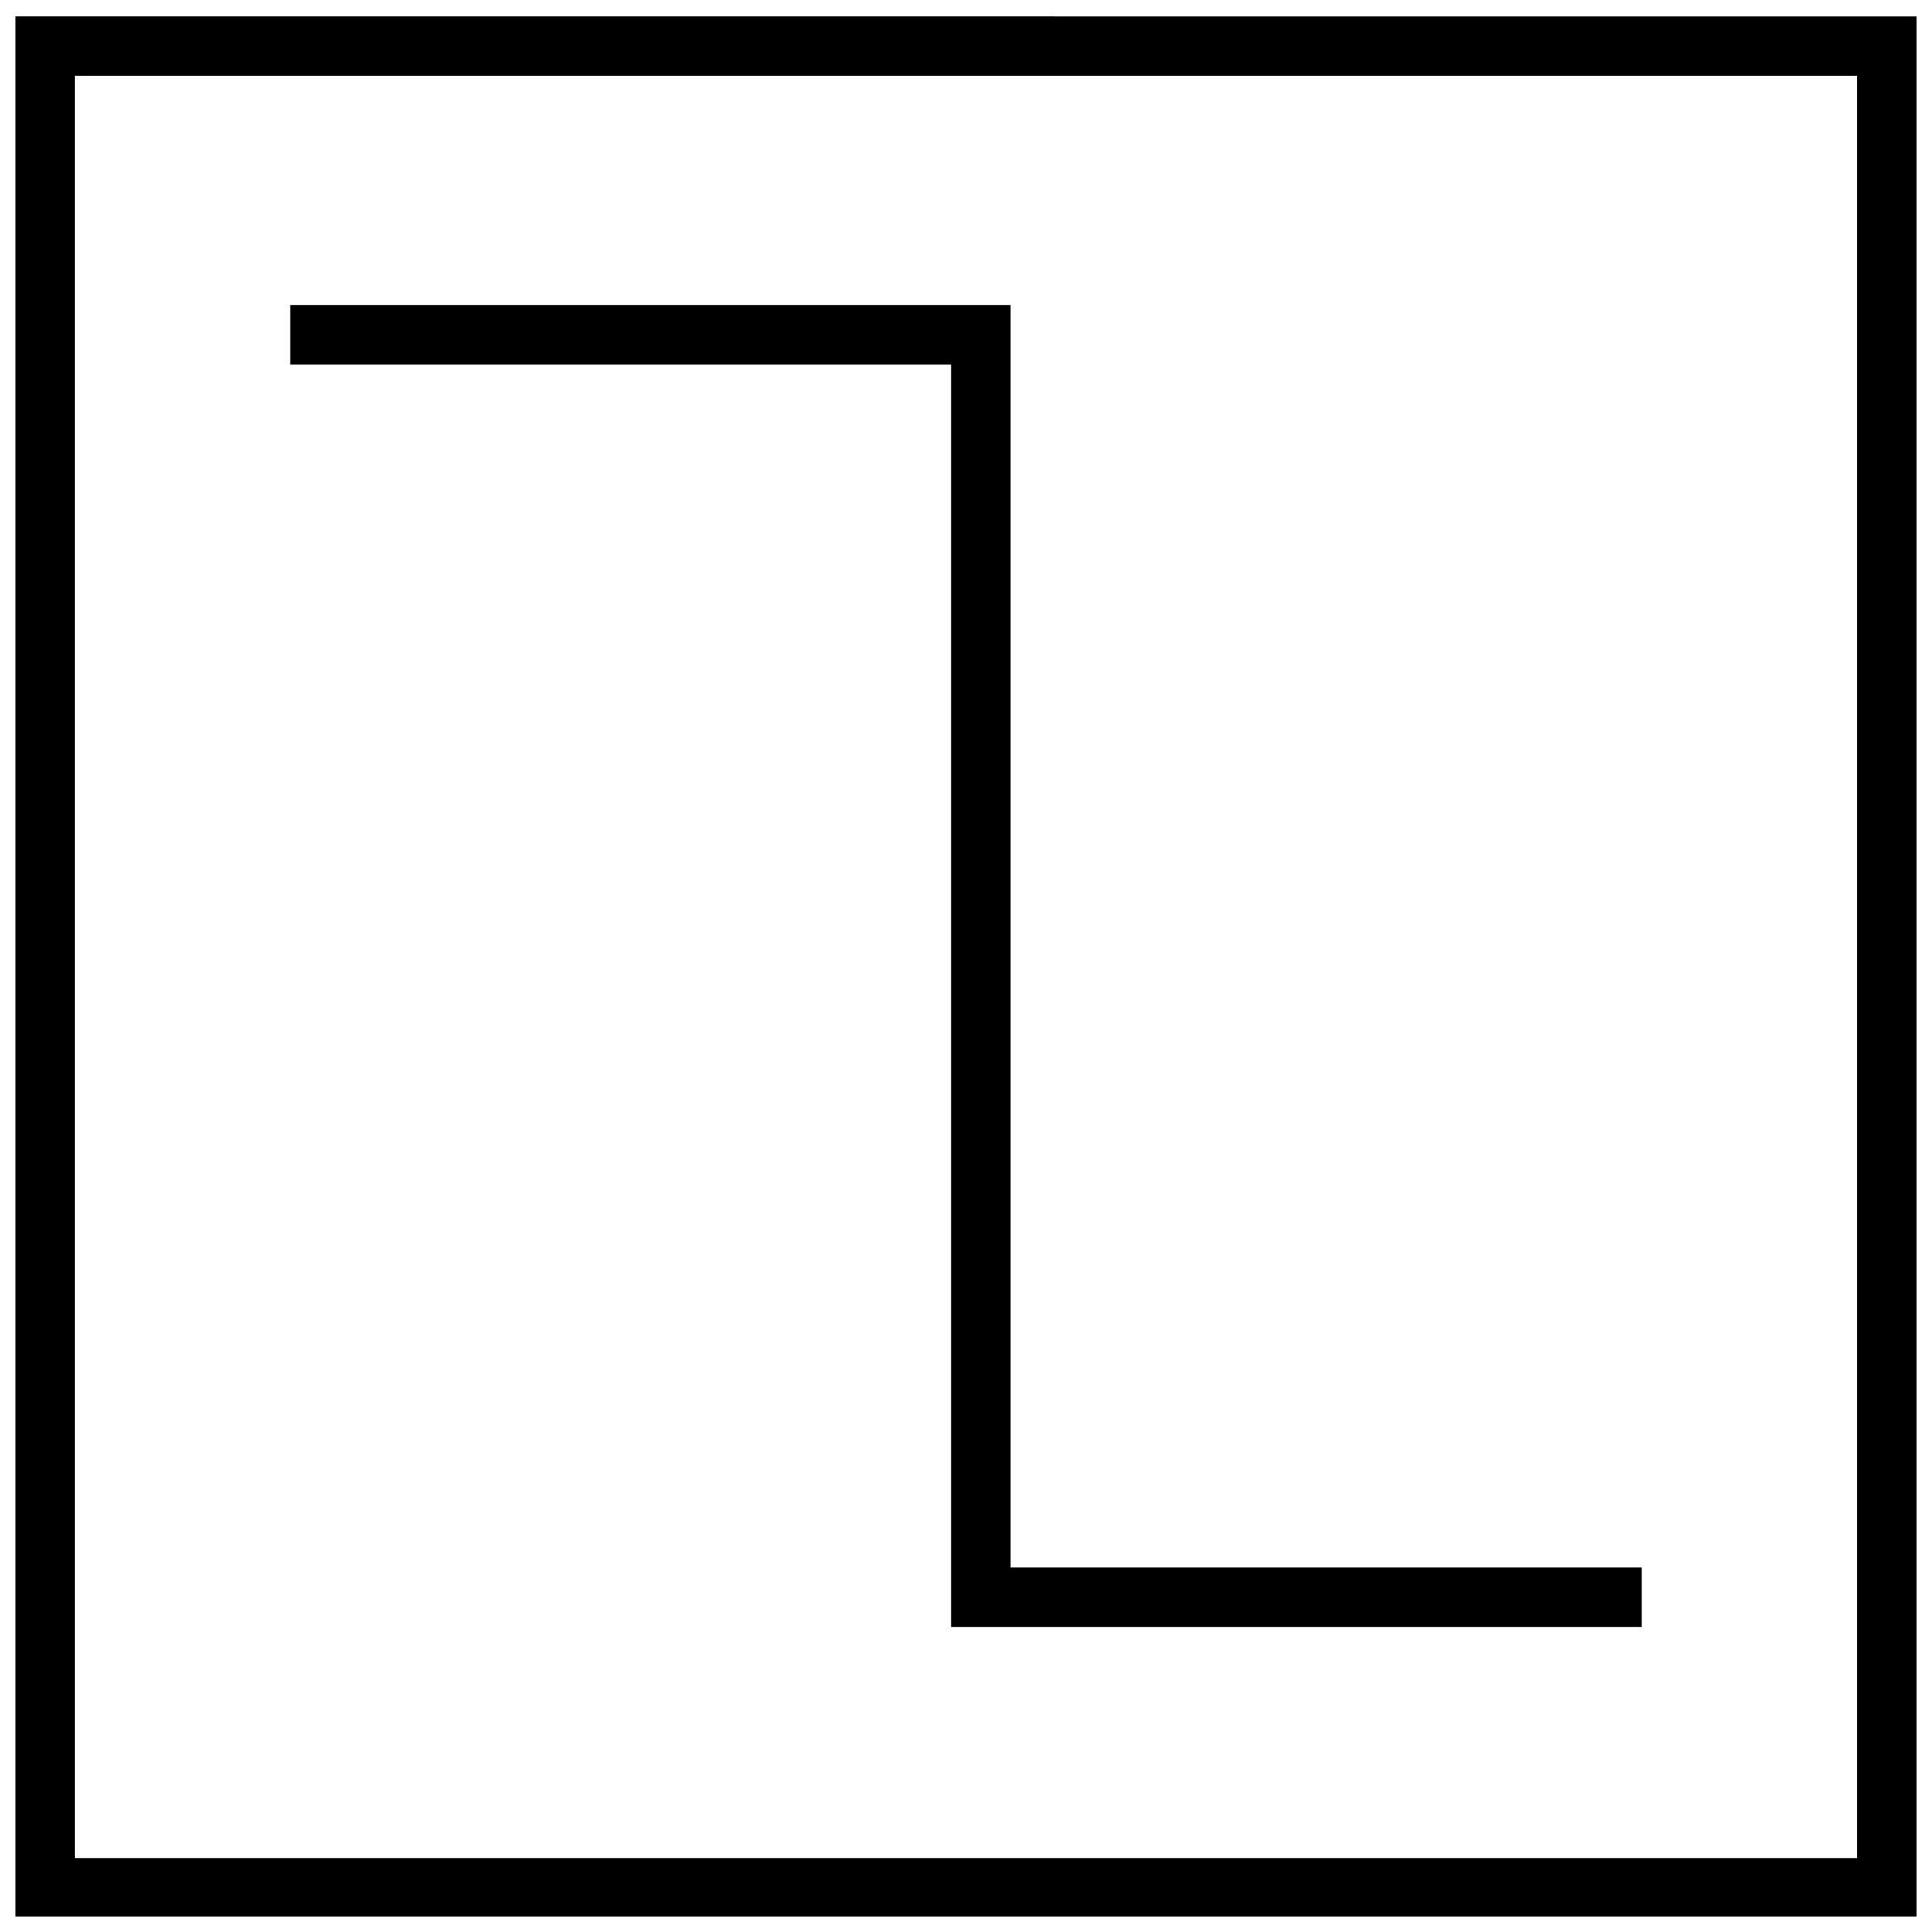
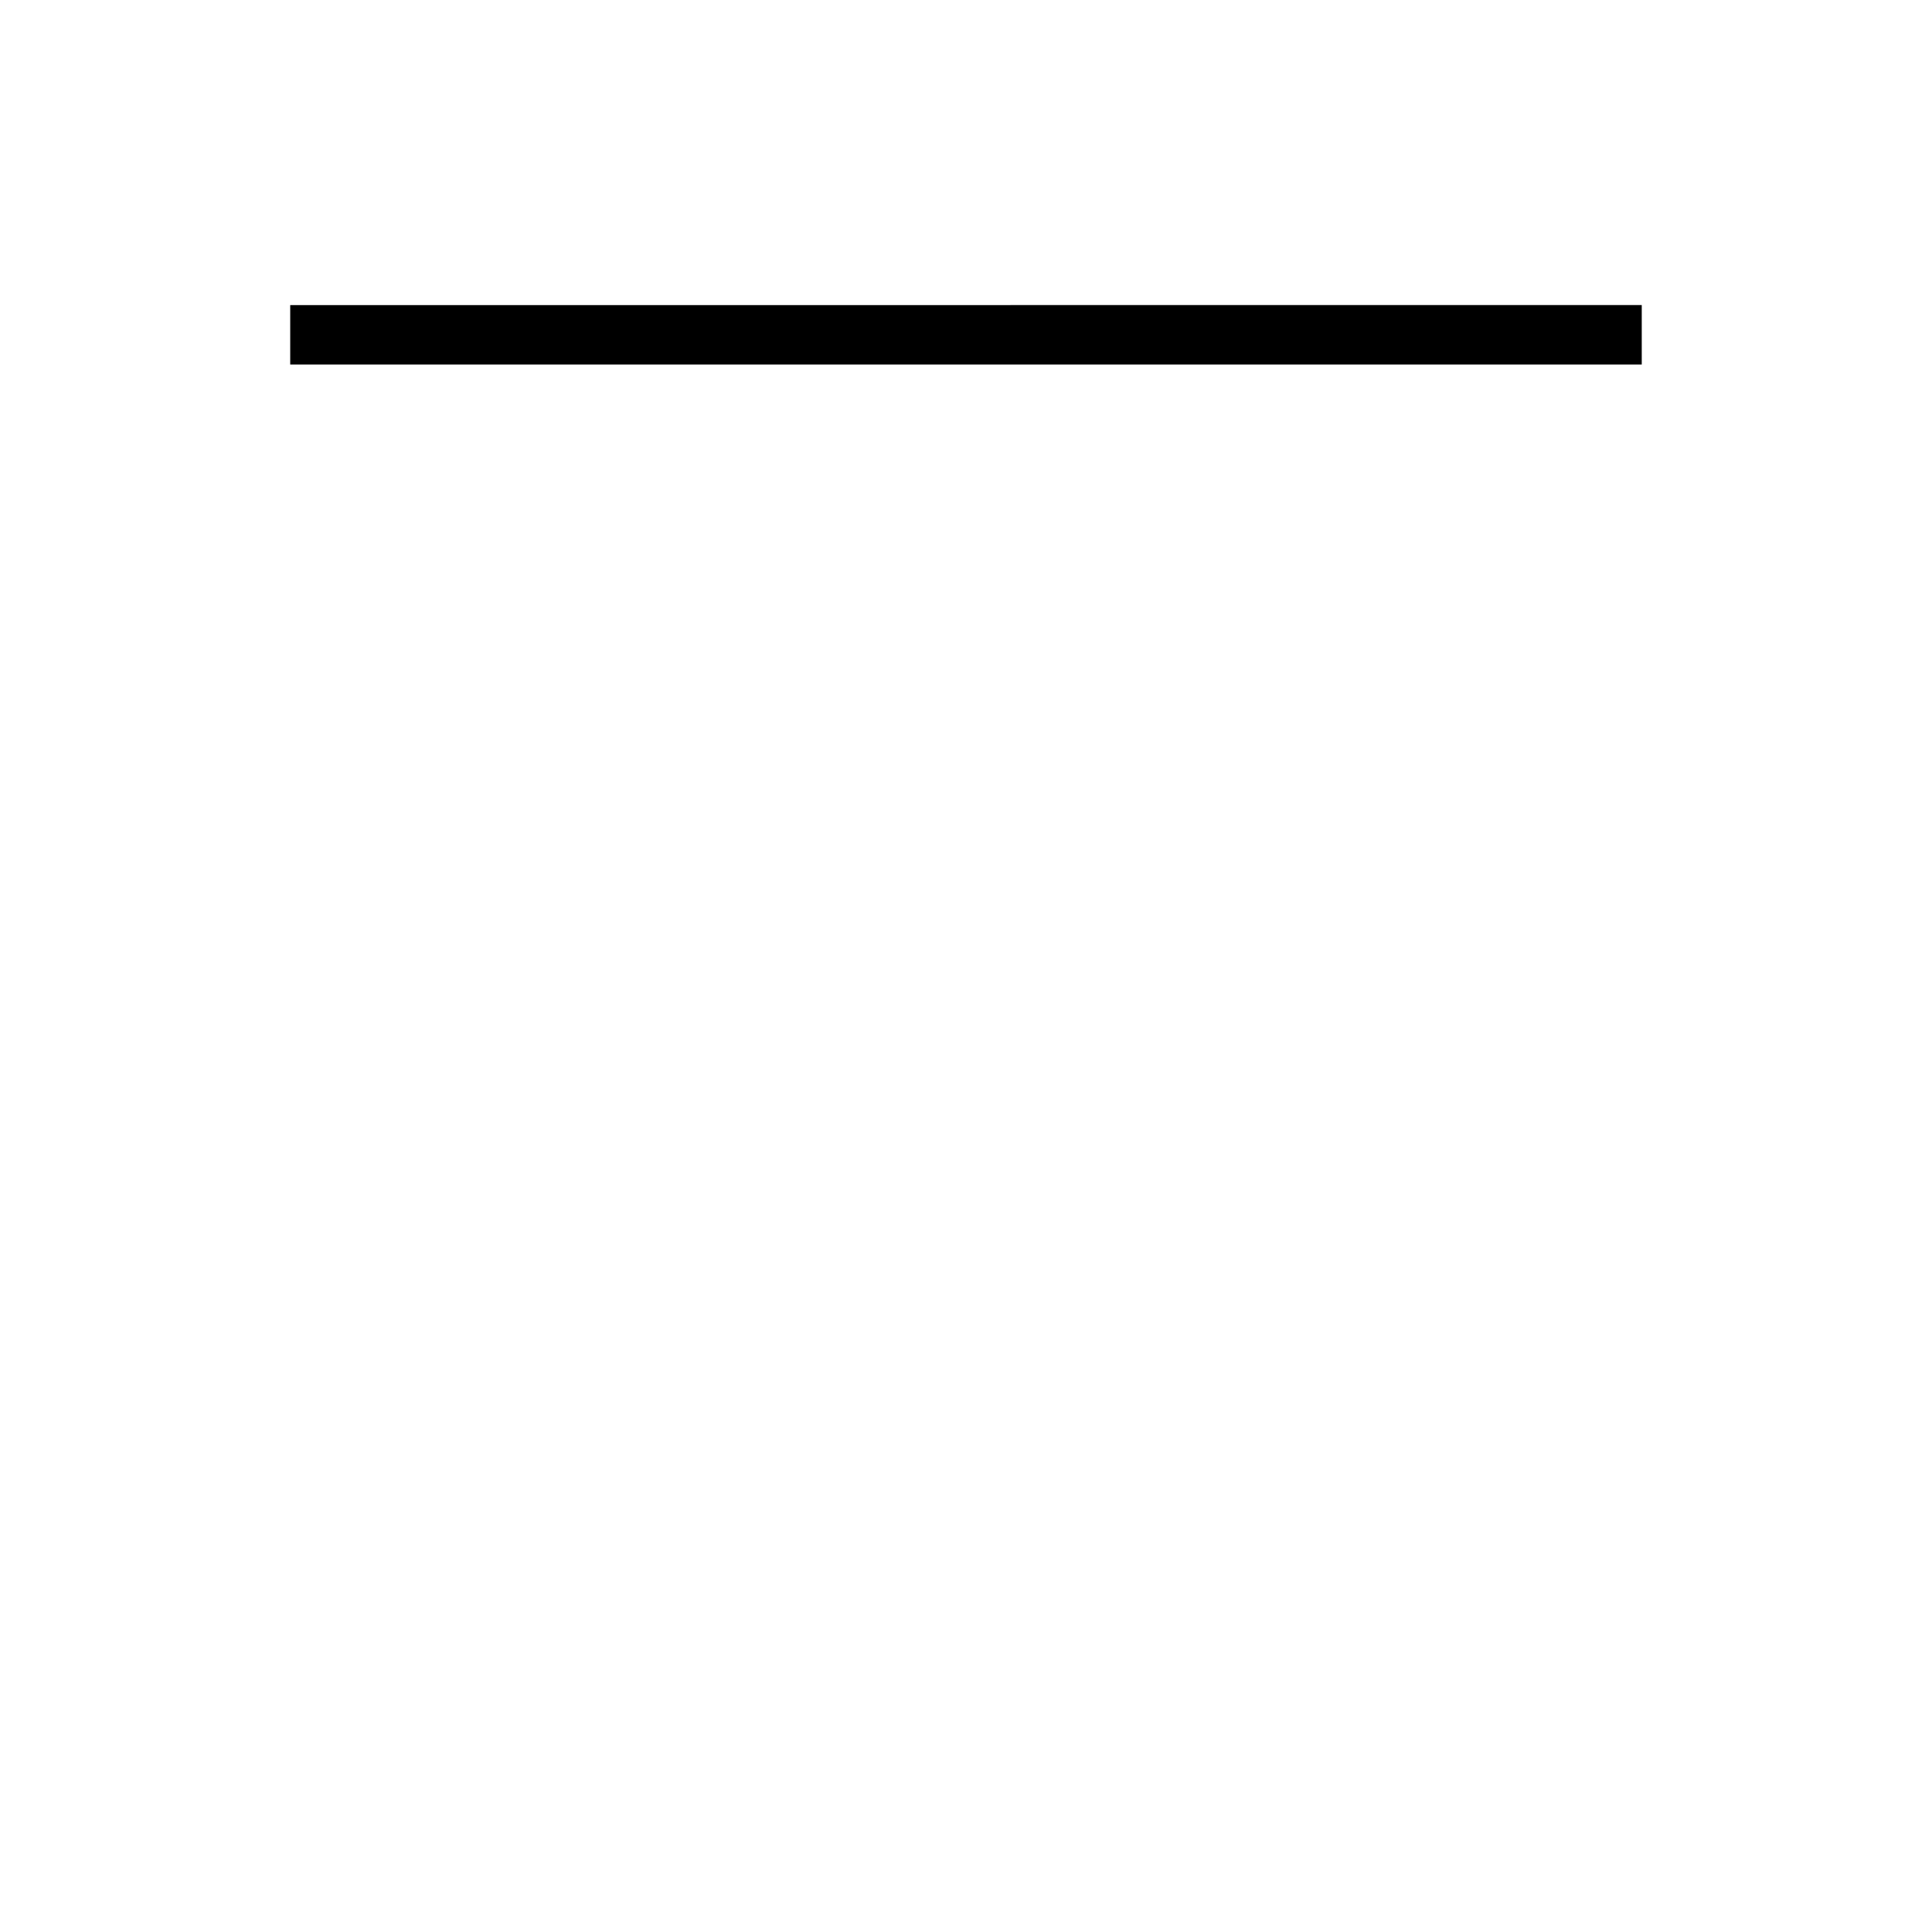
<svg xmlns="http://www.w3.org/2000/svg" width="800px" height="800px" version="1.1" viewBox="144 144 512 512">
  <defs>
    <clipPath id="a">
      <path d="m148.09 148.09h503.81v503.81h-503.81z" />
    </clipPath>
  </defs>
  <g clip-path="url(#a)">
-     <path d="m148.09 652.16h503.81v-503.81l-503.81-0.004zm15.742-488.07h472.32v472.32h-472.32z" />
-   </g>
-   <path d="m411.8 224.85h-190.89v15.742h175.15v334.56h183.02v-15.746h-167.28z" />
+     </g>
+   <path d="m411.8 224.85h-190.89v15.742h175.15h183.02v-15.746h-167.28z" />
</svg>